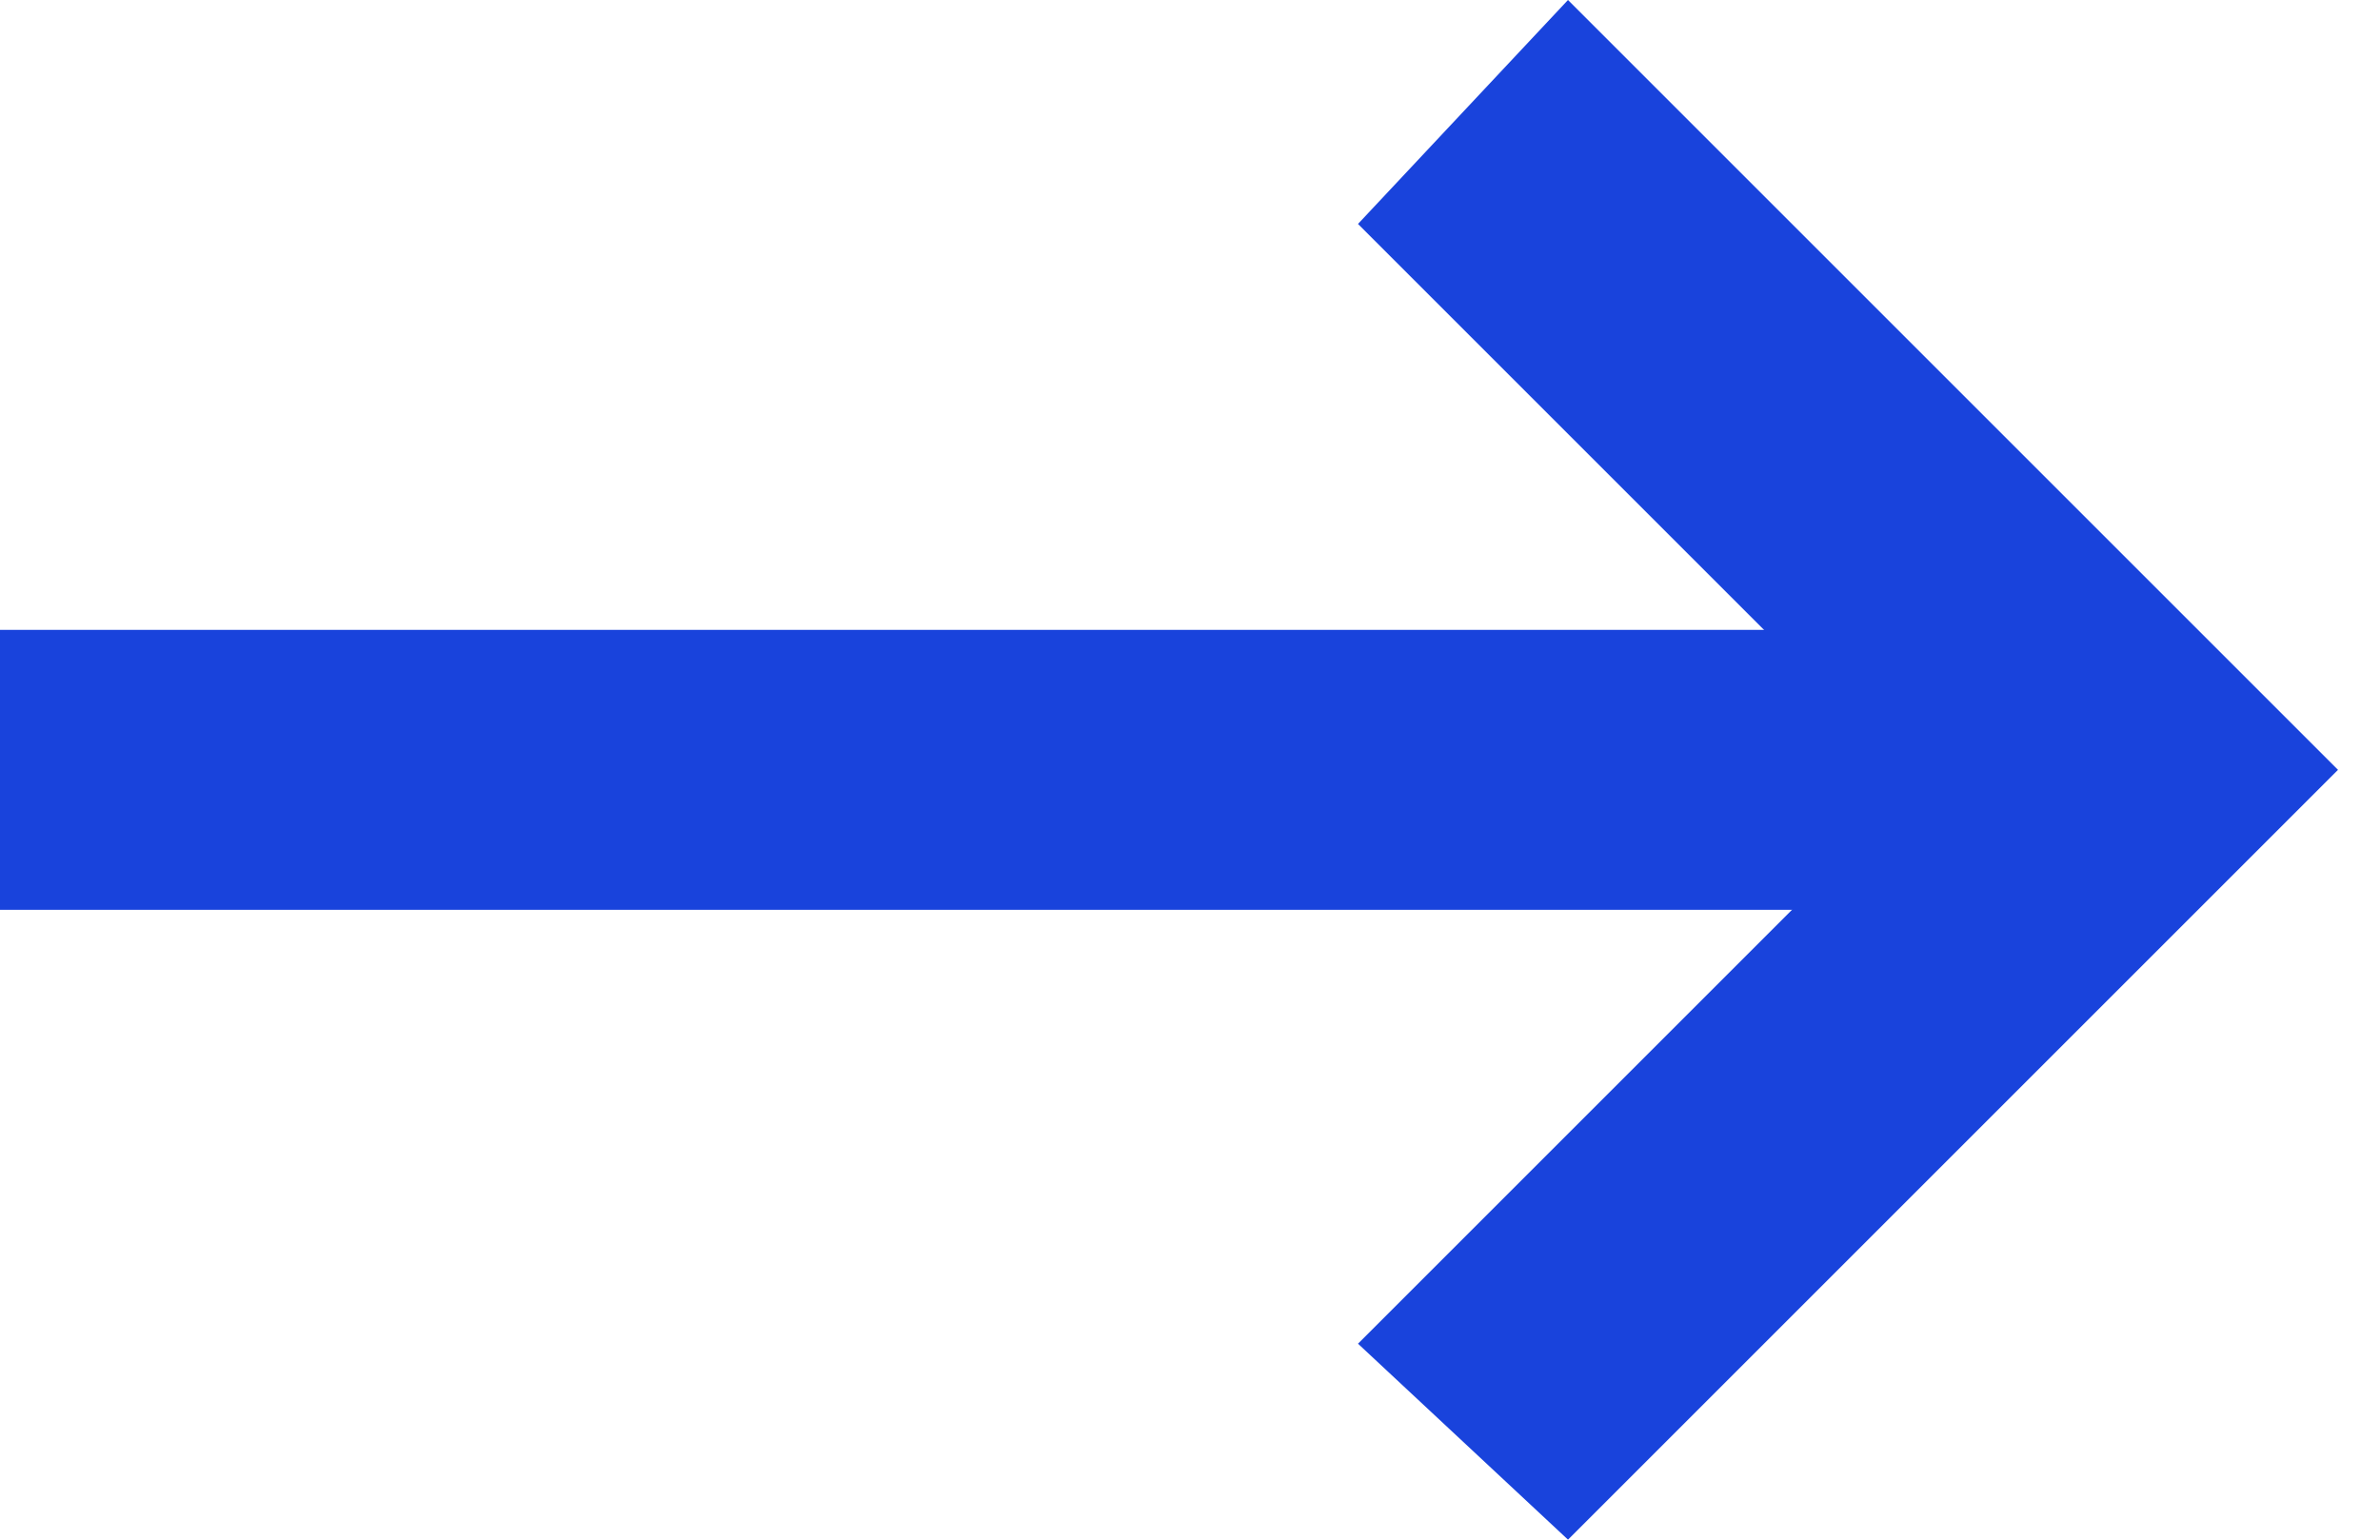
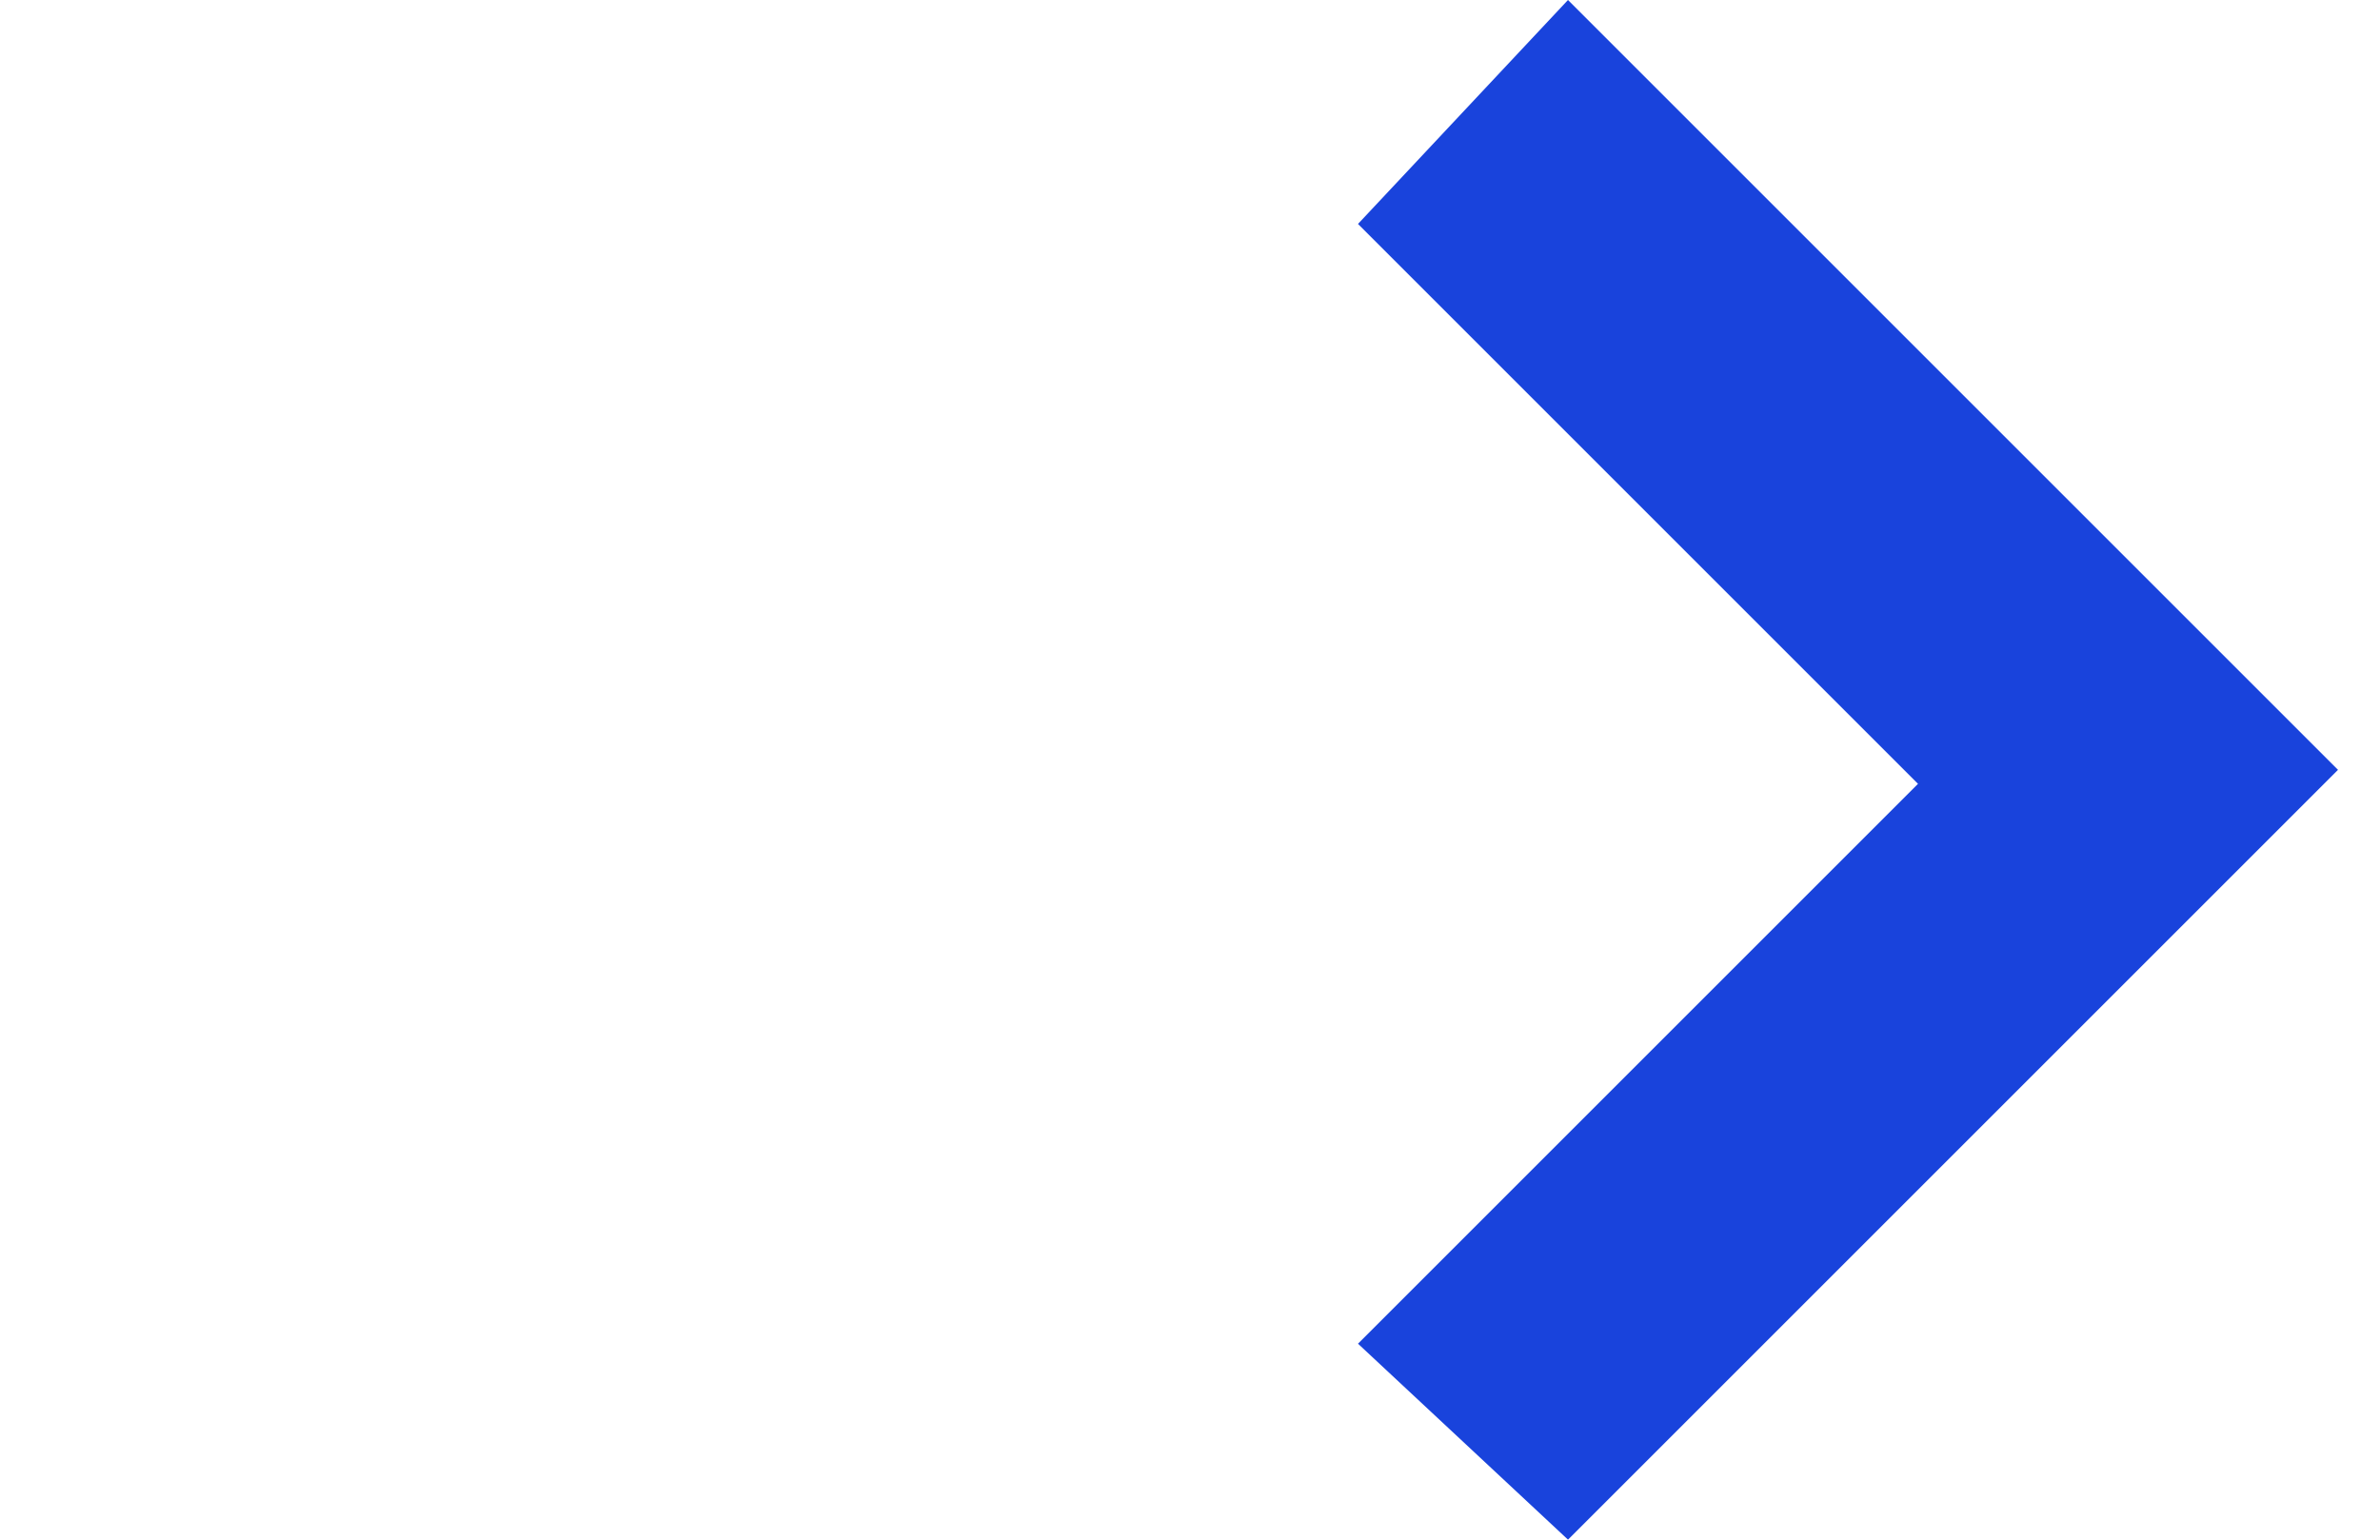
<svg xmlns="http://www.w3.org/2000/svg" version="1.1" id="Layer_1" x="0" y="0" viewBox="0 0 17 11" style="enable-background:new 0 0 17 11" xml:space="preserve">
  <style>.st0{fill-rule:evenodd;clip-rule:evenodd;fill:#1943dc}</style>
  <path class="st0" d="m11.2 11 5.5-5.5L11.2 0 9.7 1.6l4 4-4 4 1.5 1.4z" />
-   <path class="st0" d="M0 4.5h14v2H0v-2z" />
</svg>